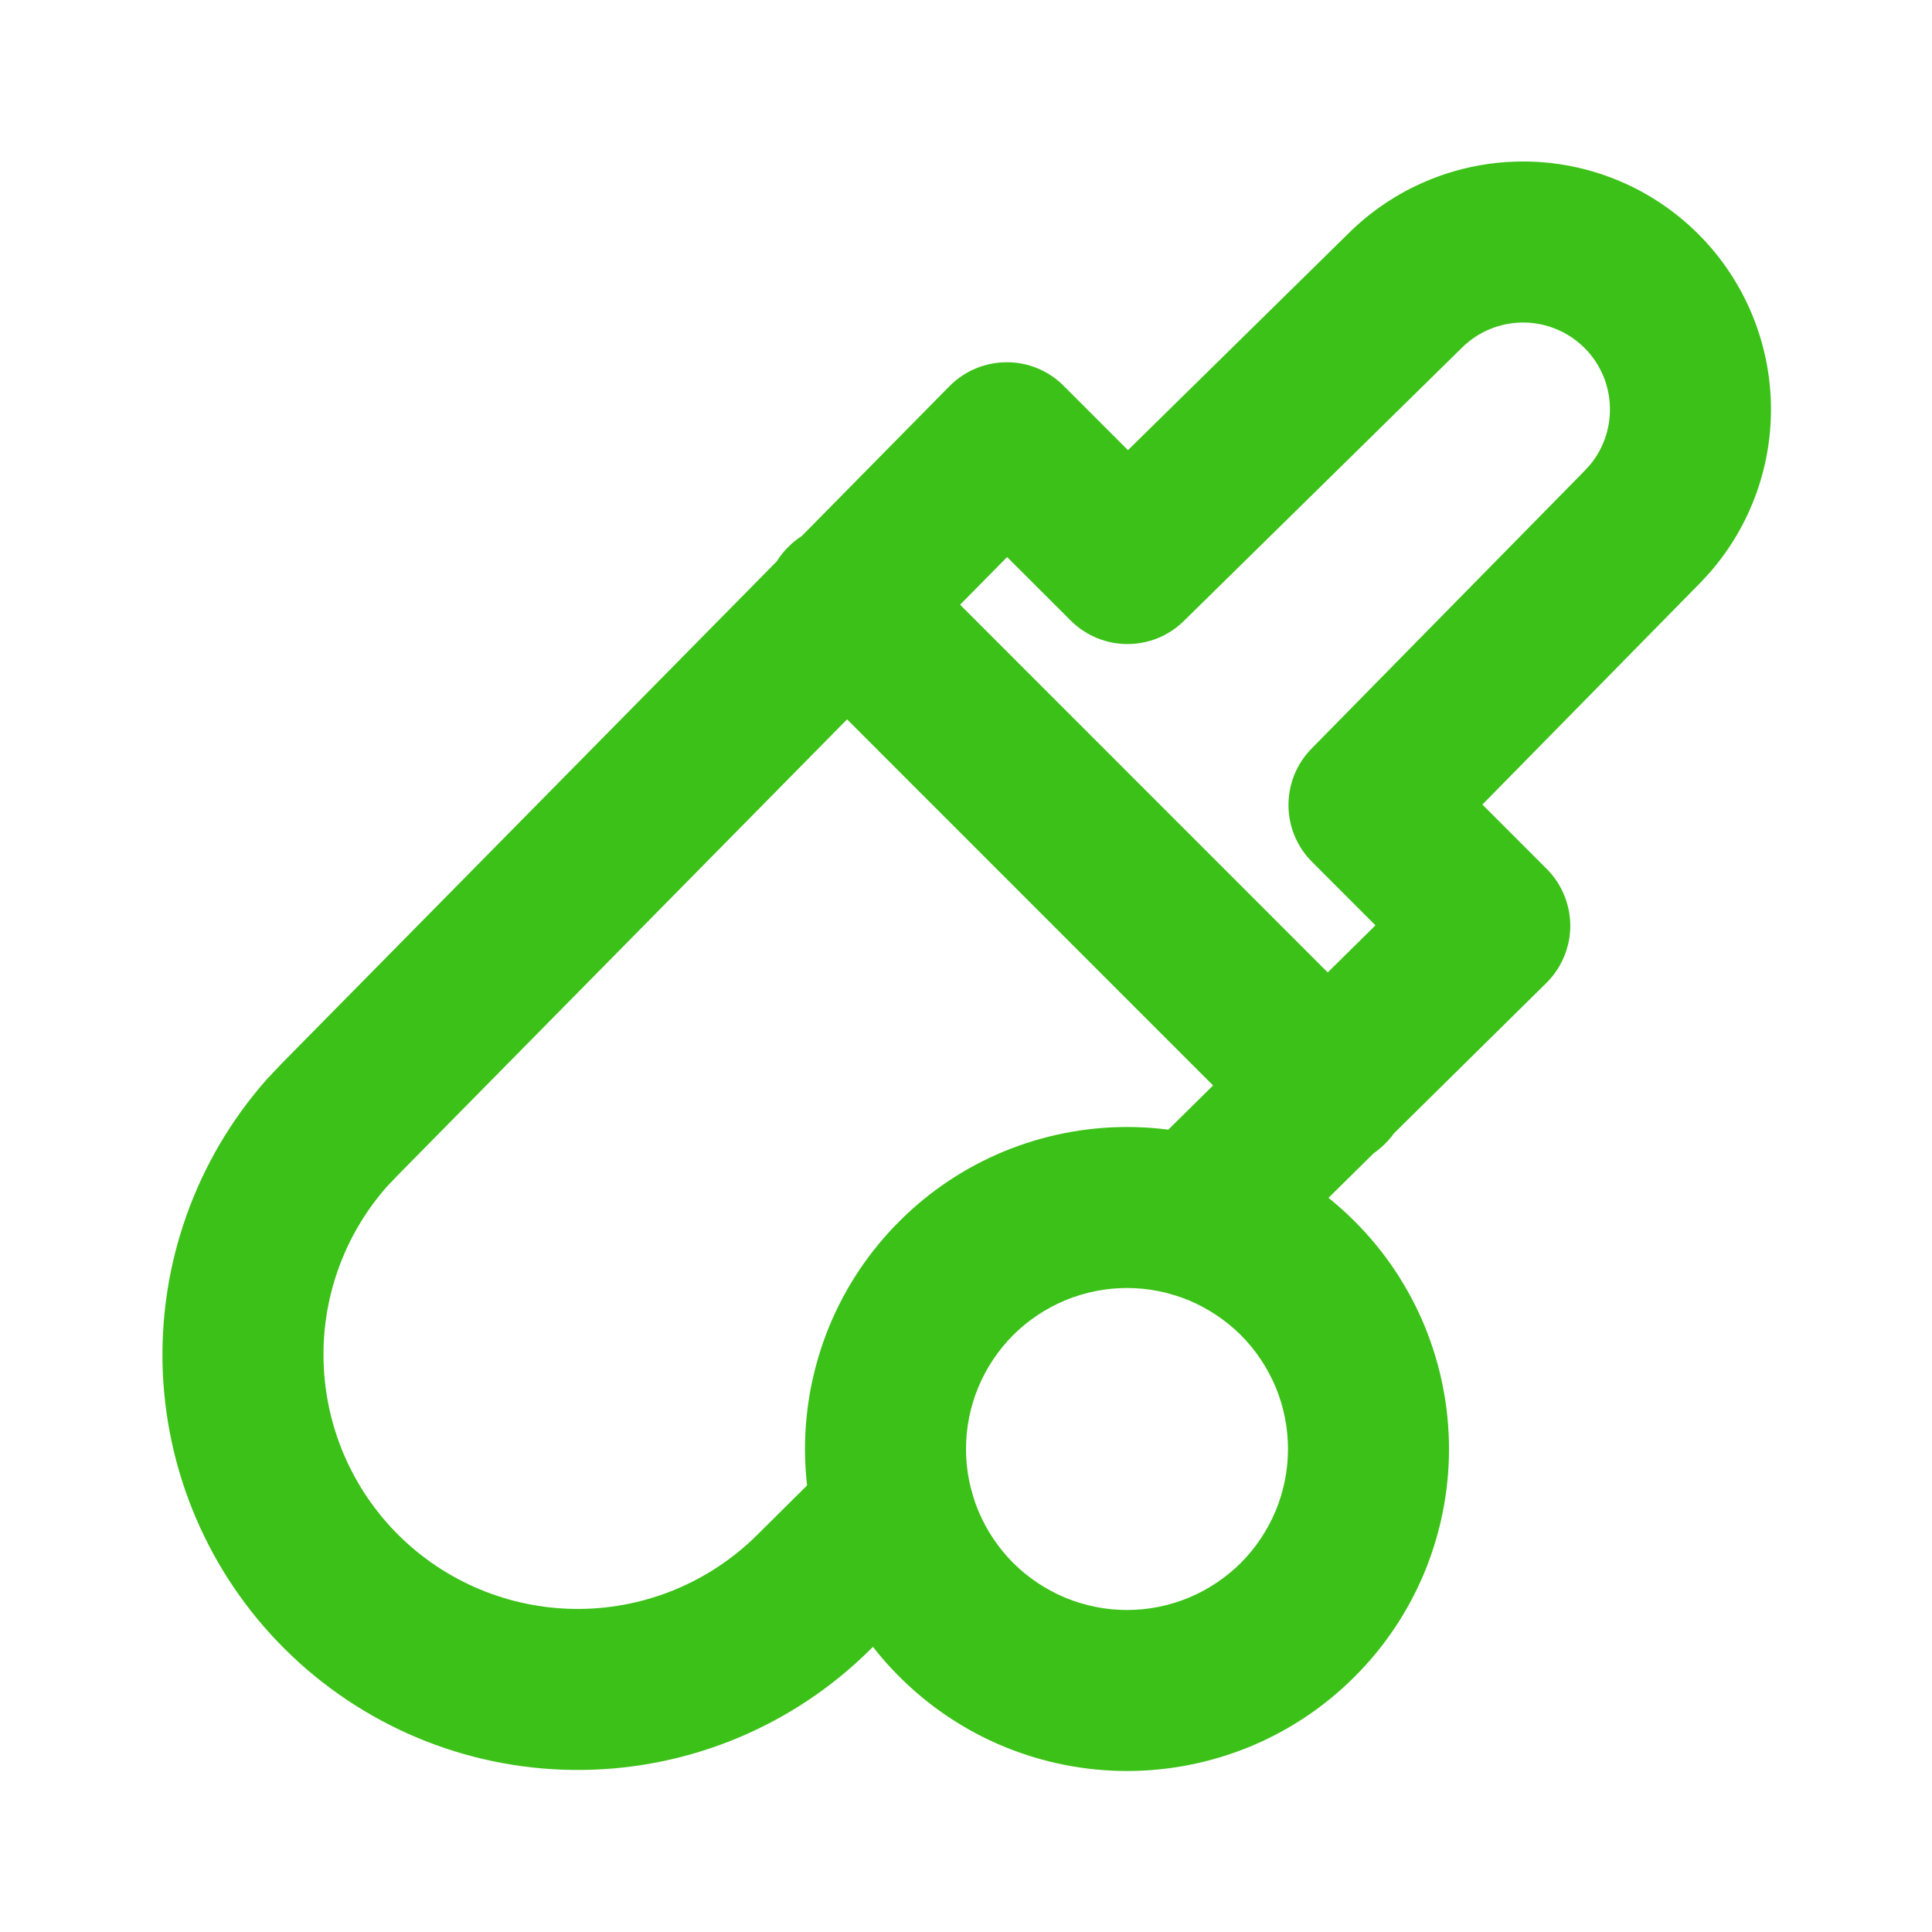
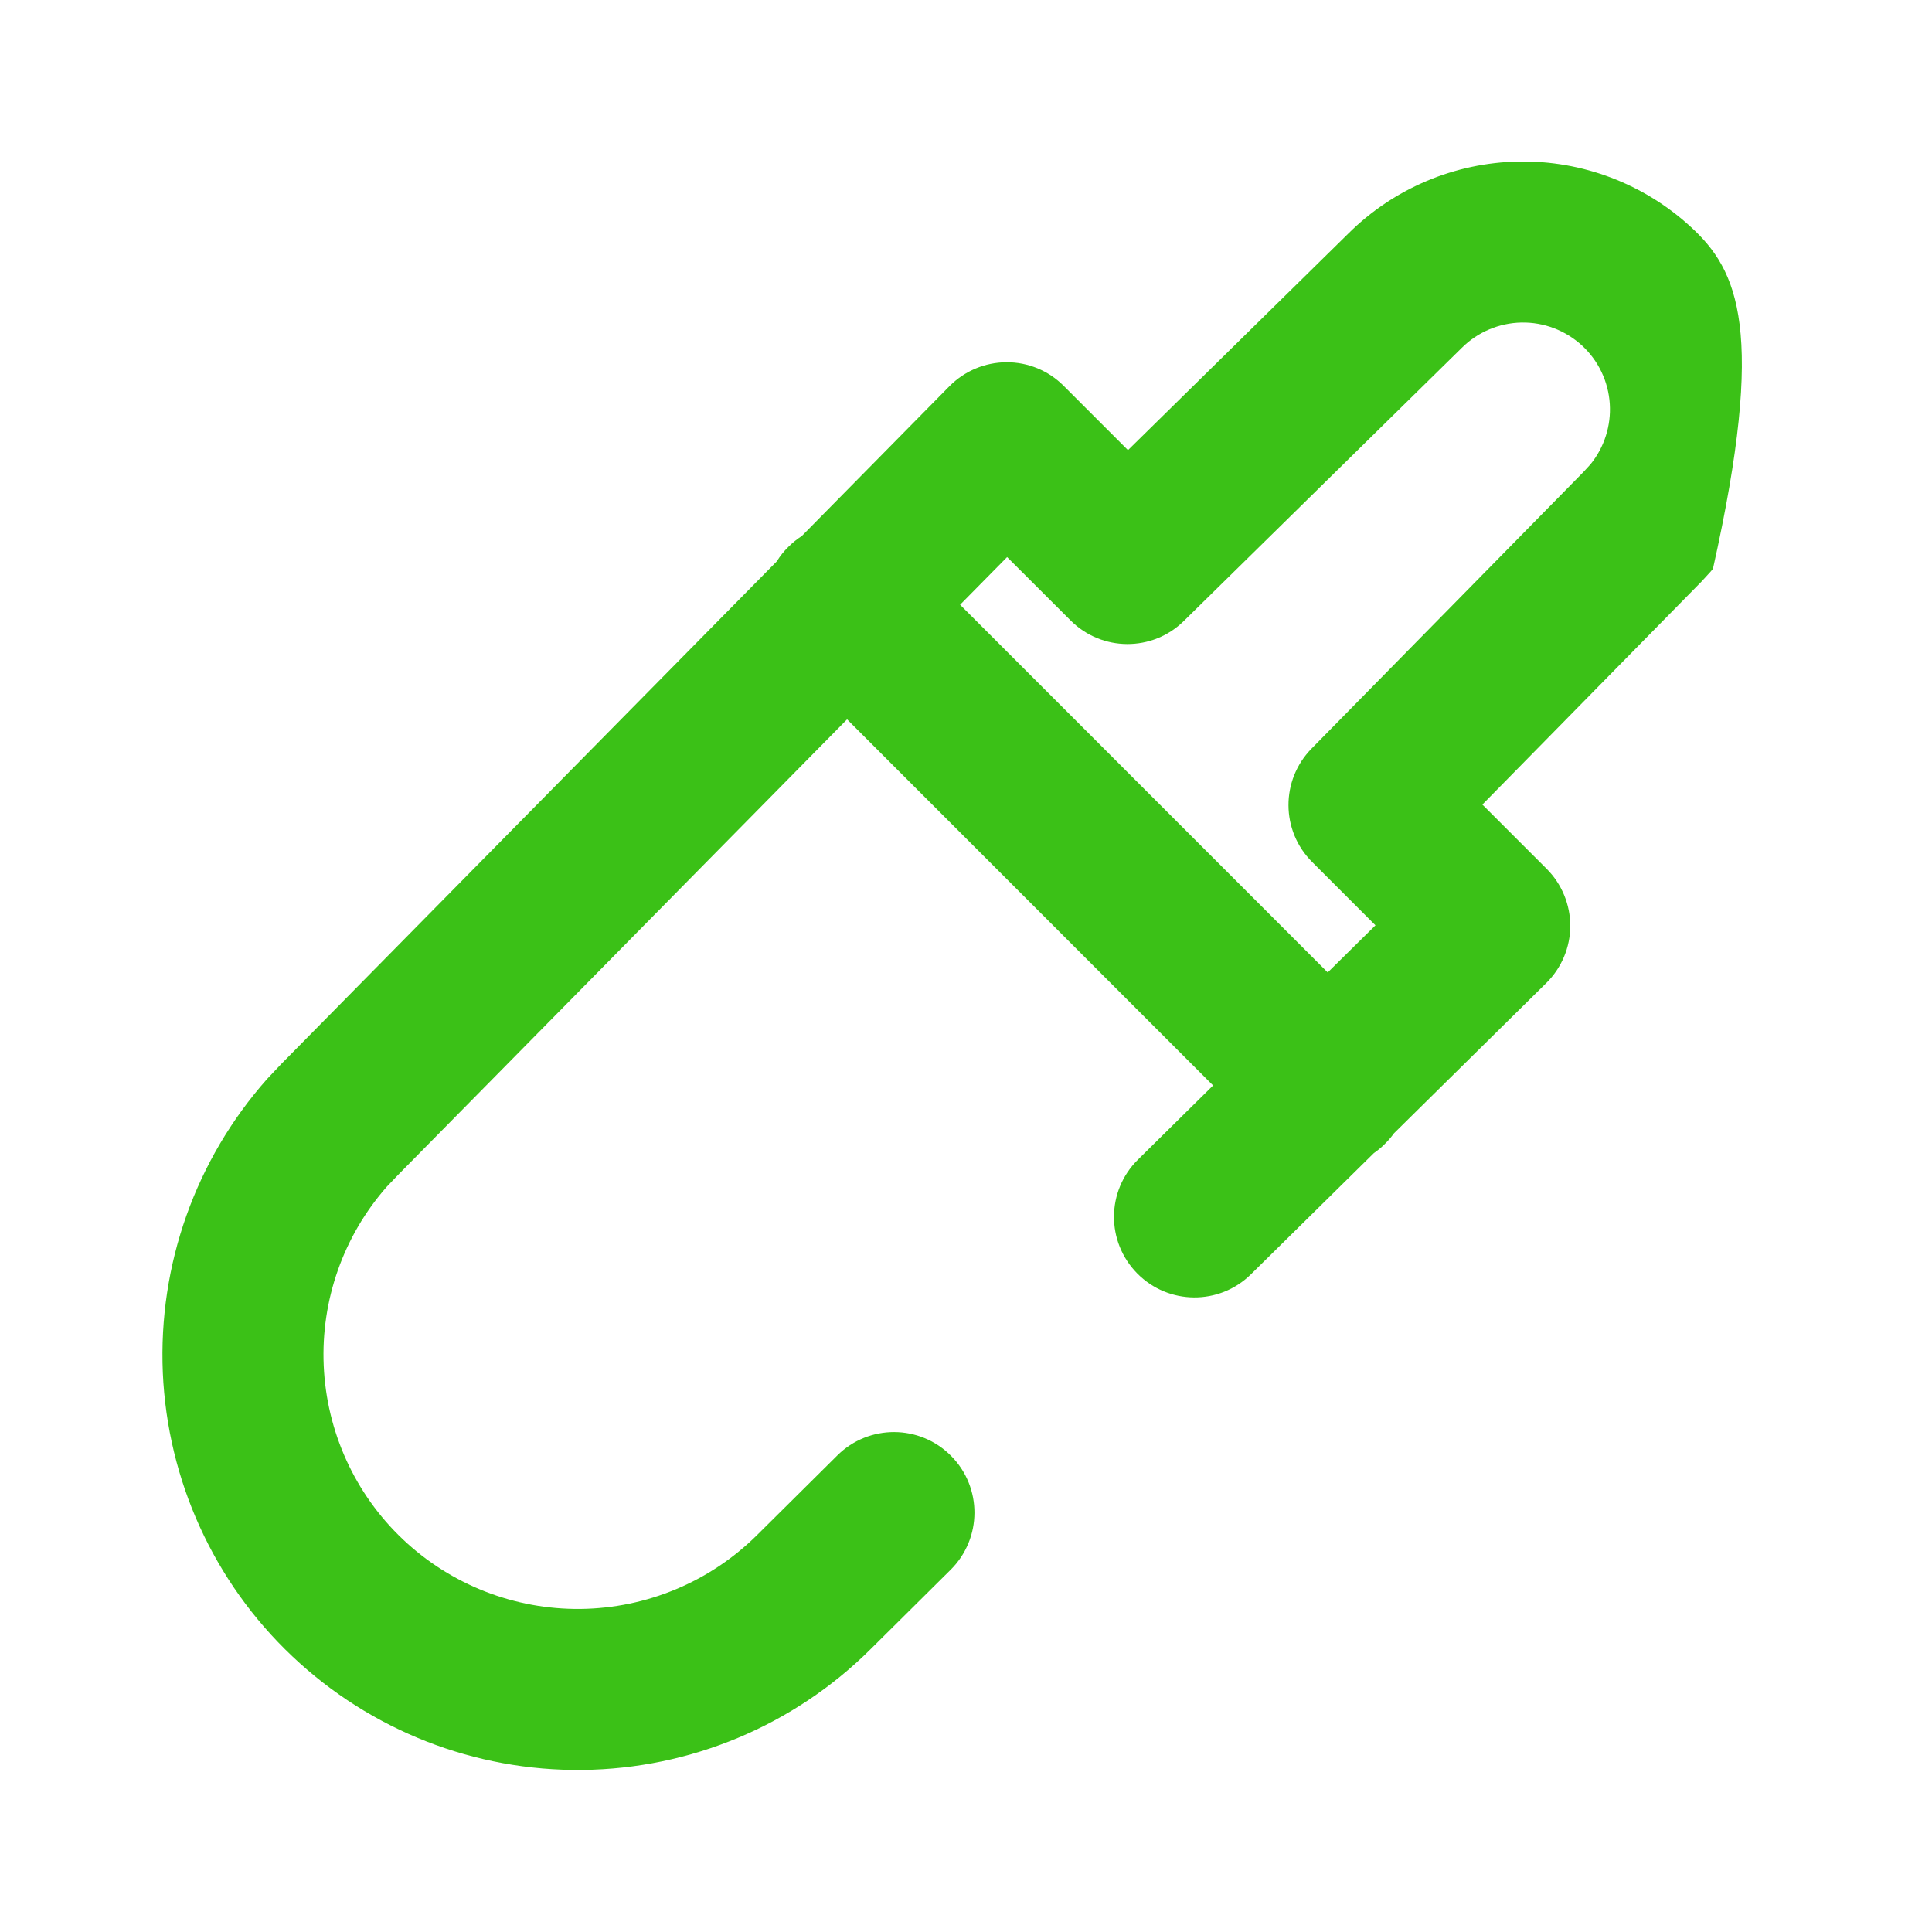
<svg xmlns="http://www.w3.org/2000/svg" width="18" height="18" viewBox="0 0 18 18" fill="none">
-   <path fill-rule="evenodd" clip-rule="evenodd" d="M14.739 3.219C14.585 3.078 14.384 3.001 14.175 3.005C13.967 3.009 13.768 3.093 13.62 3.24L13.618 3.242L13.618 3.242L11.03 5.785C10.737 6.074 10.265 6.072 9.974 5.78L9.383 5.19L8.945 5.634L12.37 9.06L12.815 8.621L12.224 8.03C11.933 7.739 11.931 7.268 12.22 6.974L14.754 4.396L14.819 4.325C14.947 4.167 15.011 3.966 14.998 3.763C14.985 3.555 14.892 3.36 14.739 3.219ZM12.799 10.744C12.836 10.718 12.872 10.689 12.905 10.655C12.936 10.625 12.963 10.592 12.988 10.558L14.406 9.159C14.548 9.019 14.629 8.828 14.63 8.628C14.63 8.428 14.551 8.236 14.41 8.095L13.811 7.496L15.833 5.438C15.838 5.432 15.844 5.427 15.85 5.421L15.937 5.326C15.944 5.318 15.952 5.309 15.959 5.3C16.341 4.845 16.533 4.26 16.495 3.667C16.457 3.074 16.192 2.518 15.755 2.116C15.318 1.713 14.742 1.494 14.148 1.505C13.554 1.516 12.987 1.755 12.565 2.173C12.565 2.173 12.565 2.174 12.564 2.174L10.509 4.194L9.91 3.595C9.769 3.453 9.577 3.374 9.377 3.375C9.177 3.376 8.986 3.456 8.845 3.599L7.47 4.994C7.426 5.022 7.384 5.056 7.345 5.095C7.303 5.136 7.267 5.181 7.238 5.229L2.634 9.899L2.623 9.91L2.505 10.035C2.5 10.041 2.495 10.046 2.489 10.052C1.822 10.804 1.474 11.785 1.517 12.789C1.561 13.793 1.993 14.741 2.723 15.431C3.453 16.122 4.423 16.502 5.427 16.49C6.432 16.479 7.393 16.077 8.107 15.369L8.107 15.369L8.857 14.625C9.151 14.333 9.153 13.858 8.861 13.564C8.569 13.27 8.095 13.268 7.801 13.56L7.051 14.304C7.051 14.304 7.051 14.304 7.051 14.304C6.614 14.737 6.025 14.983 5.41 14.99C4.795 14.997 4.201 14.765 3.754 14.342C3.307 13.919 3.043 13.339 3.016 12.724C2.989 12.113 3.2 11.515 3.604 11.056L3.708 10.947L7.892 6.702L11.302 10.113L10.602 10.804C10.307 11.095 10.304 11.569 10.595 11.864C10.885 12.159 11.36 12.163 11.655 11.872L12.799 10.744Z" fill="#3BC117" />
-   <path fill-rule="evenodd" clip-rule="evenodd" d="M9.352 10.728C9.716 10.578 10.106 10.5 10.5 10.5C10.894 10.5 11.284 10.578 11.648 10.728C12.012 10.879 12.343 11.1 12.621 11.379C12.9 11.657 13.121 11.988 13.272 12.352C13.422 12.716 13.5 13.106 13.5 13.5C13.5 13.894 13.422 14.284 13.272 14.648C13.121 15.012 12.9 15.343 12.621 15.621C12.343 15.9 12.012 16.121 11.648 16.272C11.284 16.422 10.894 16.5 10.5 16.5C10.106 16.5 9.716 16.422 9.352 16.272C8.988 16.121 8.657 15.9 8.379 15.621C8.1 15.343 7.879 15.012 7.728 14.648C7.578 14.284 7.5 13.894 7.5 13.5C7.5 13.106 7.578 12.716 7.728 12.352C7.879 11.988 8.1 11.657 8.379 11.379C8.657 11.1 8.988 10.879 9.352 10.728ZM10.5 12C10.303 12 10.108 12.039 9.926 12.114C9.744 12.19 9.579 12.3 9.439 12.439C9.3 12.579 9.19 12.744 9.114 12.926C9.039 13.108 9 13.303 9 13.5C9 13.697 9.039 13.892 9.114 14.074C9.19 14.256 9.3 14.421 9.439 14.561C9.579 14.7 9.744 14.81 9.926 14.886C10.108 14.961 10.303 15 10.5 15C10.697 15 10.892 14.961 11.074 14.886C11.256 14.81 11.421 14.7 11.561 14.561C11.7 14.421 11.81 14.256 11.886 14.074C11.961 13.892 12 13.697 12 13.5C12 13.303 11.961 13.108 11.886 12.926C11.81 12.744 11.7 12.579 11.561 12.439C11.421 12.3 11.256 12.19 11.074 12.114C10.892 12.039 10.697 12 10.5 12Z" fill="#3BC117" />
+   <path fill-rule="evenodd" clip-rule="evenodd" d="M14.739 3.219C14.585 3.078 14.384 3.001 14.175 3.005C13.967 3.009 13.768 3.093 13.62 3.24L13.618 3.242L13.618 3.242L11.03 5.785C10.737 6.074 10.265 6.072 9.974 5.78L9.383 5.19L8.945 5.634L12.37 9.06L12.815 8.621L12.224 8.03C11.933 7.739 11.931 7.268 12.22 6.974L14.754 4.396L14.819 4.325C14.947 4.167 15.011 3.966 14.998 3.763C14.985 3.555 14.892 3.36 14.739 3.219ZM12.799 10.744C12.836 10.718 12.872 10.689 12.905 10.655C12.936 10.625 12.963 10.592 12.988 10.558L14.406 9.159C14.548 9.019 14.629 8.828 14.63 8.628C14.63 8.428 14.551 8.236 14.41 8.095L13.811 7.496L15.833 5.438C15.838 5.432 15.844 5.427 15.85 5.421L15.937 5.326C15.944 5.318 15.952 5.309 15.959 5.3C16.457 3.074 16.192 2.518 15.755 2.116C15.318 1.713 14.742 1.494 14.148 1.505C13.554 1.516 12.987 1.755 12.565 2.173C12.565 2.173 12.565 2.174 12.564 2.174L10.509 4.194L9.91 3.595C9.769 3.453 9.577 3.374 9.377 3.375C9.177 3.376 8.986 3.456 8.845 3.599L7.47 4.994C7.426 5.022 7.384 5.056 7.345 5.095C7.303 5.136 7.267 5.181 7.238 5.229L2.634 9.899L2.623 9.91L2.505 10.035C2.5 10.041 2.495 10.046 2.489 10.052C1.822 10.804 1.474 11.785 1.517 12.789C1.561 13.793 1.993 14.741 2.723 15.431C3.453 16.122 4.423 16.502 5.427 16.49C6.432 16.479 7.393 16.077 8.107 15.369L8.107 15.369L8.857 14.625C9.151 14.333 9.153 13.858 8.861 13.564C8.569 13.27 8.095 13.268 7.801 13.56L7.051 14.304C7.051 14.304 7.051 14.304 7.051 14.304C6.614 14.737 6.025 14.983 5.41 14.99C4.795 14.997 4.201 14.765 3.754 14.342C3.307 13.919 3.043 13.339 3.016 12.724C2.989 12.113 3.2 11.515 3.604 11.056L3.708 10.947L7.892 6.702L11.302 10.113L10.602 10.804C10.307 11.095 10.304 11.569 10.595 11.864C10.885 12.159 11.36 12.163 11.655 11.872L12.799 10.744Z" fill="#3BC117" />
</svg>